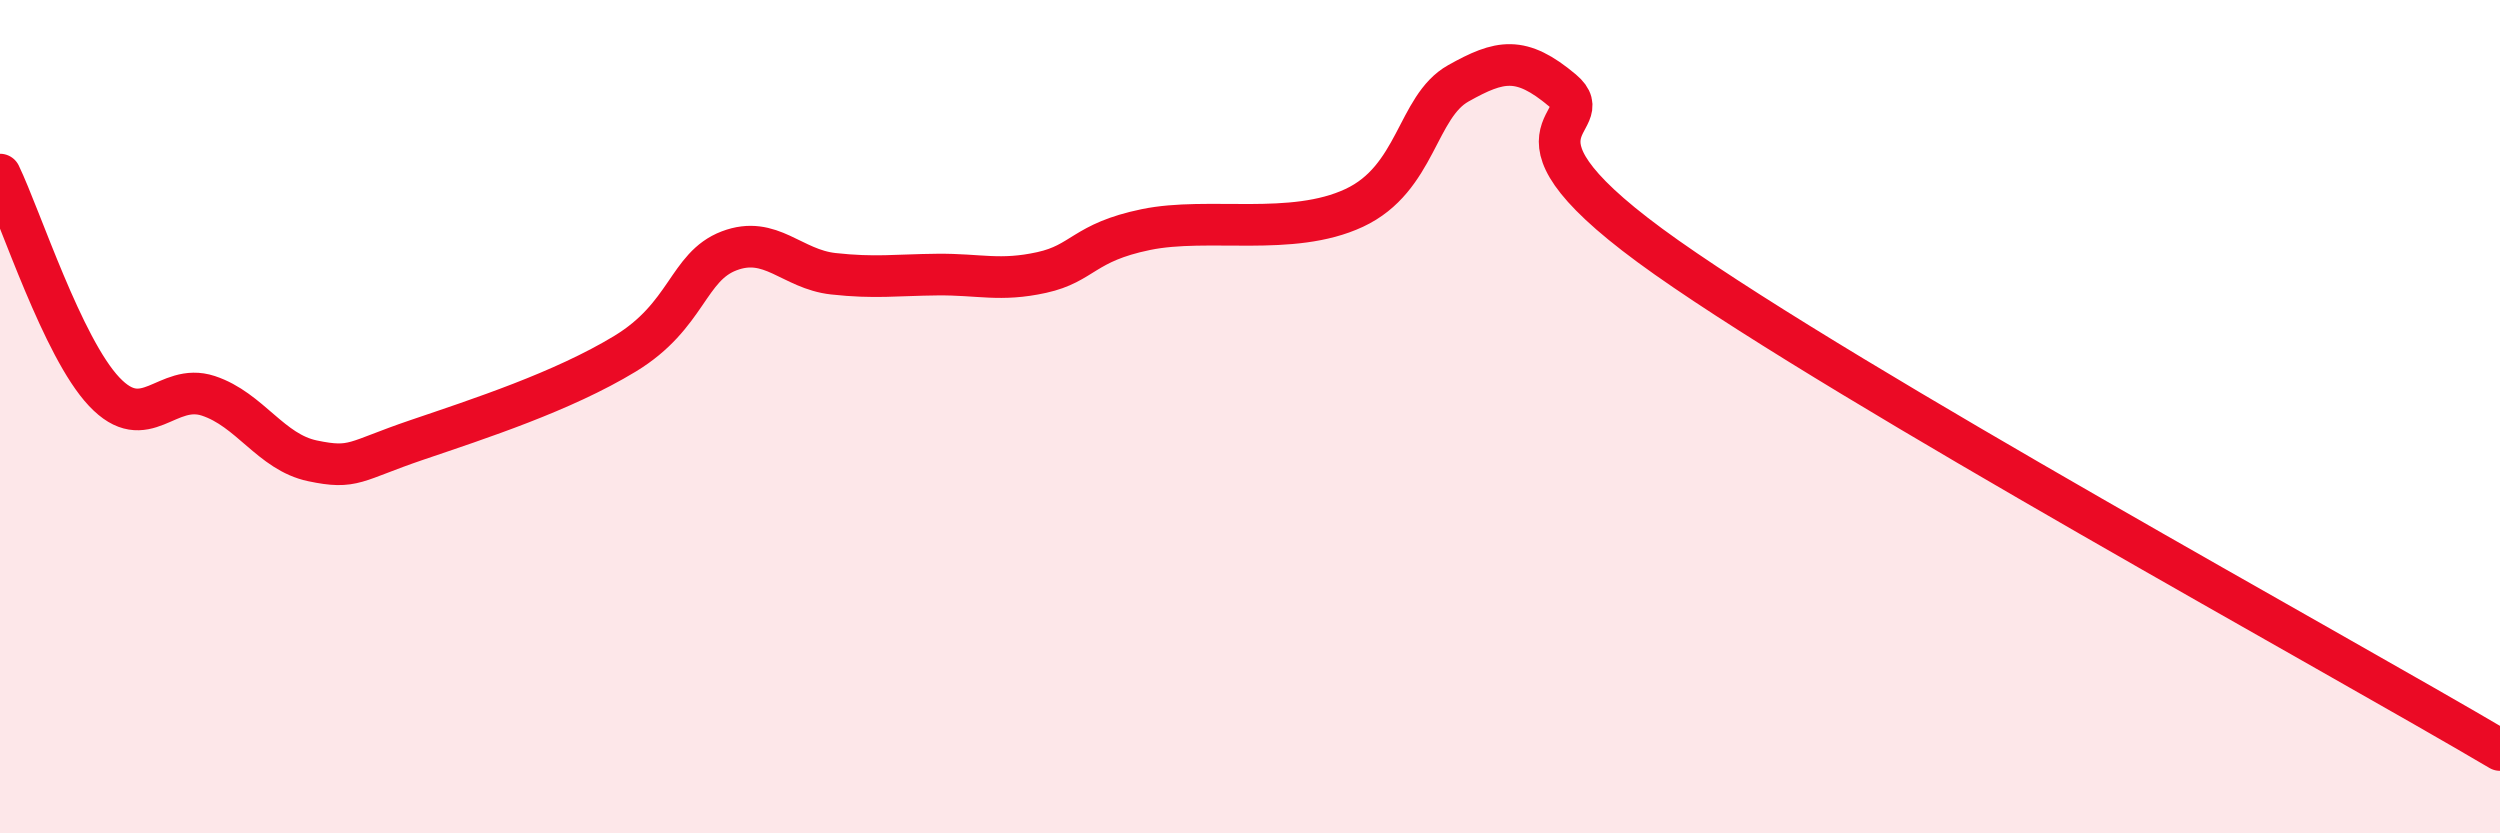
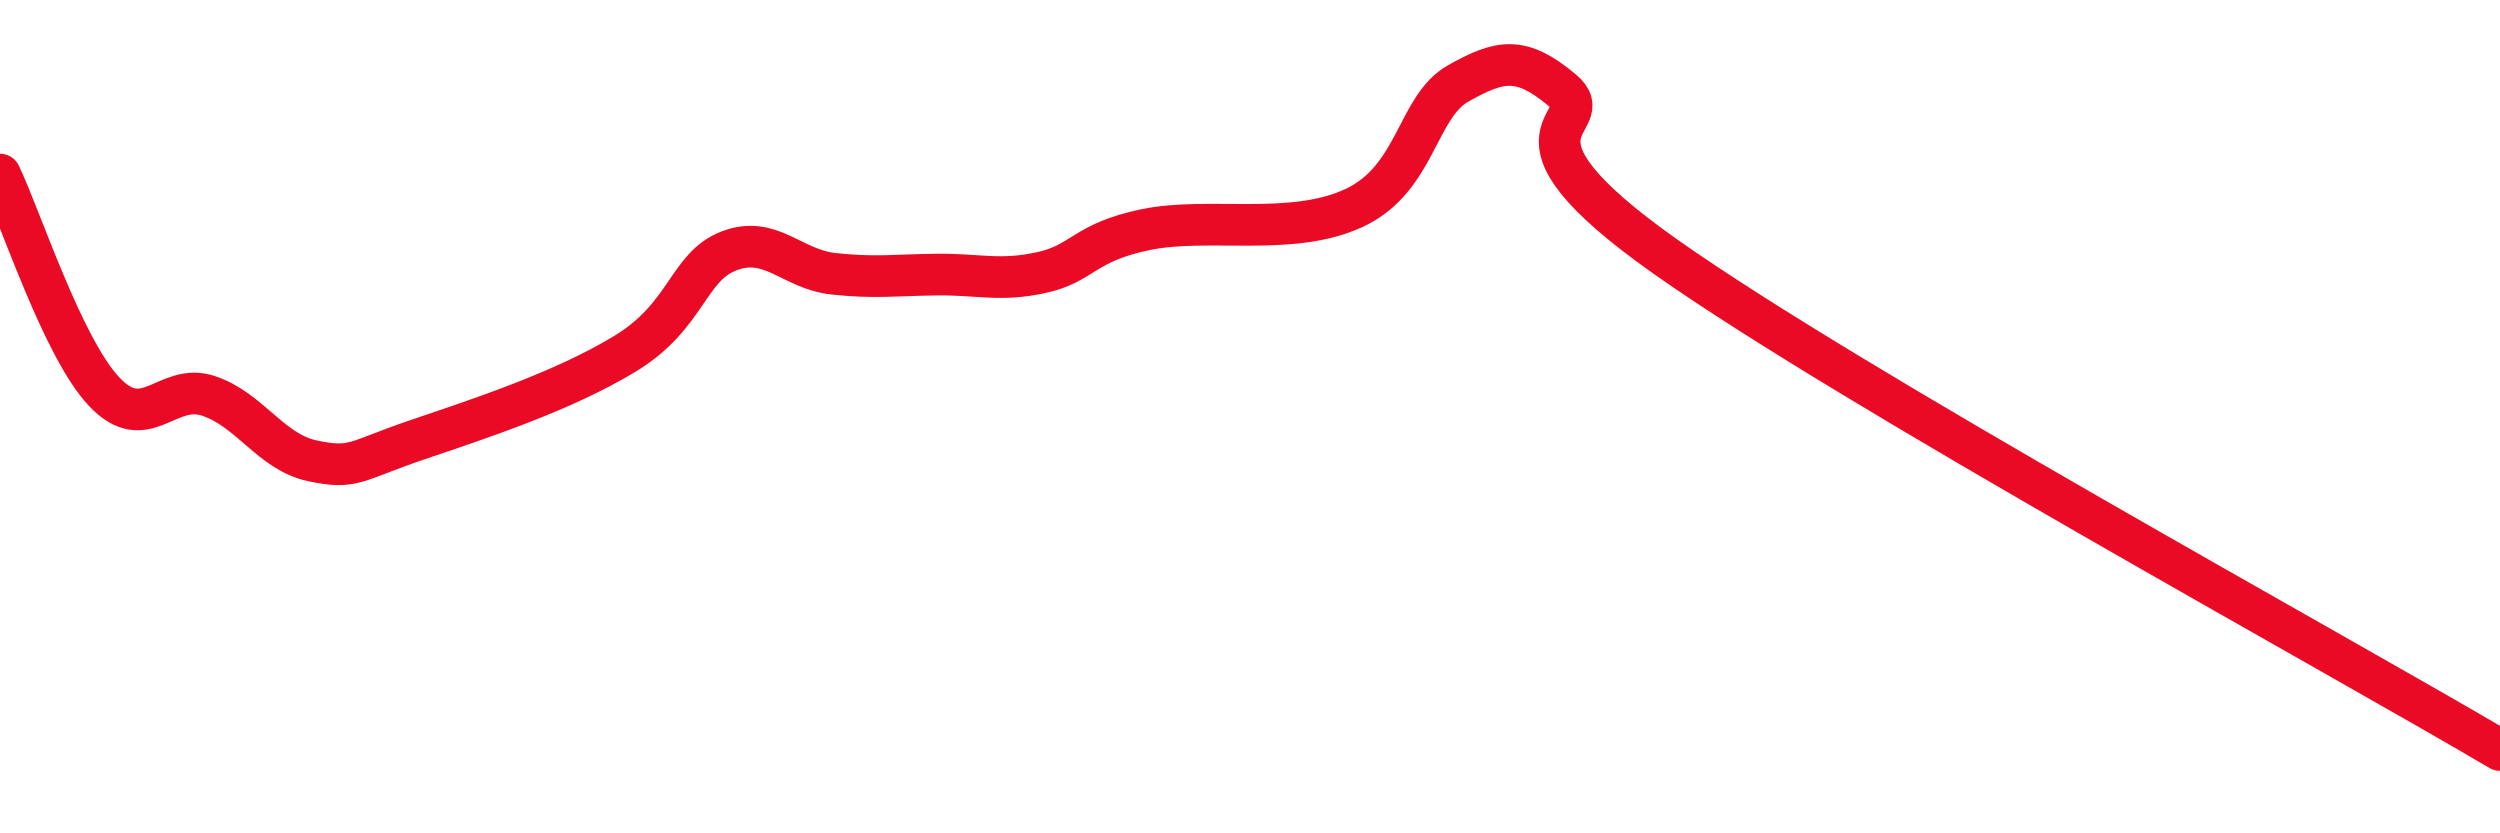
<svg xmlns="http://www.w3.org/2000/svg" width="60" height="20" viewBox="0 0 60 20">
-   <path d="M 0,4.19 C 0.5,5.23 1.5,8.34 2.5,9.4 C 3.5,10.46 4,9.17 5,9.5 C 6,9.83 6.5,10.85 7.5,11.06 C 8.5,11.27 8.5,11.07 10,10.56 C 11.5,10.05 13.5,9.4 15,8.49 C 16.5,7.58 16.5,6.4 17.5,6.02 C 18.5,5.64 19,6.46 20,6.57 C 21,6.68 21.5,6.6 22.5,6.59 C 23.5,6.58 24,6.76 25,6.54 C 26,6.32 26,5.82 27.5,5.51 C 29,5.2 31,5.69 32.5,4.99 C 34,4.29 34,2.56 35,2 C 36,1.44 36.5,1.33 37.5,2.17 C 38.5,3.01 35.5,3.01 40,6.18 C 44.5,9.35 56,15.64 60,18L60 20L0 20Z" fill="#EB0A25" opacity="0.1" stroke-linecap="round" stroke-linejoin="round" />
  <path d="M 0,4.19 C 0.5,5.23 1.5,8.34 2.5,9.4 C 3.5,10.46 4,9.17 5,9.5 C 6,9.83 6.5,10.85 7.5,11.06 C 8.5,11.27 8.5,11.07 10,10.56 C 11.5,10.05 13.5,9.4 15,8.49 C 16.5,7.58 16.5,6.4 17.5,6.02 C 18.5,5.64 19,6.46 20,6.57 C 21,6.68 21.5,6.6 22.5,6.59 C 23.5,6.58 24,6.76 25,6.54 C 26,6.32 26,5.82 27.5,5.51 C 29,5.2 31,5.69 32.5,4.99 C 34,4.29 34,2.56 35,2 C 36,1.44 36.5,1.33 37.5,2.17 C 38.5,3.01 35.5,3.01 40,6.18 C 44.5,9.35 56,15.64 60,18" stroke="#EB0A25" stroke-width="1" fill="none" stroke-linecap="round" stroke-linejoin="round" />
</svg>